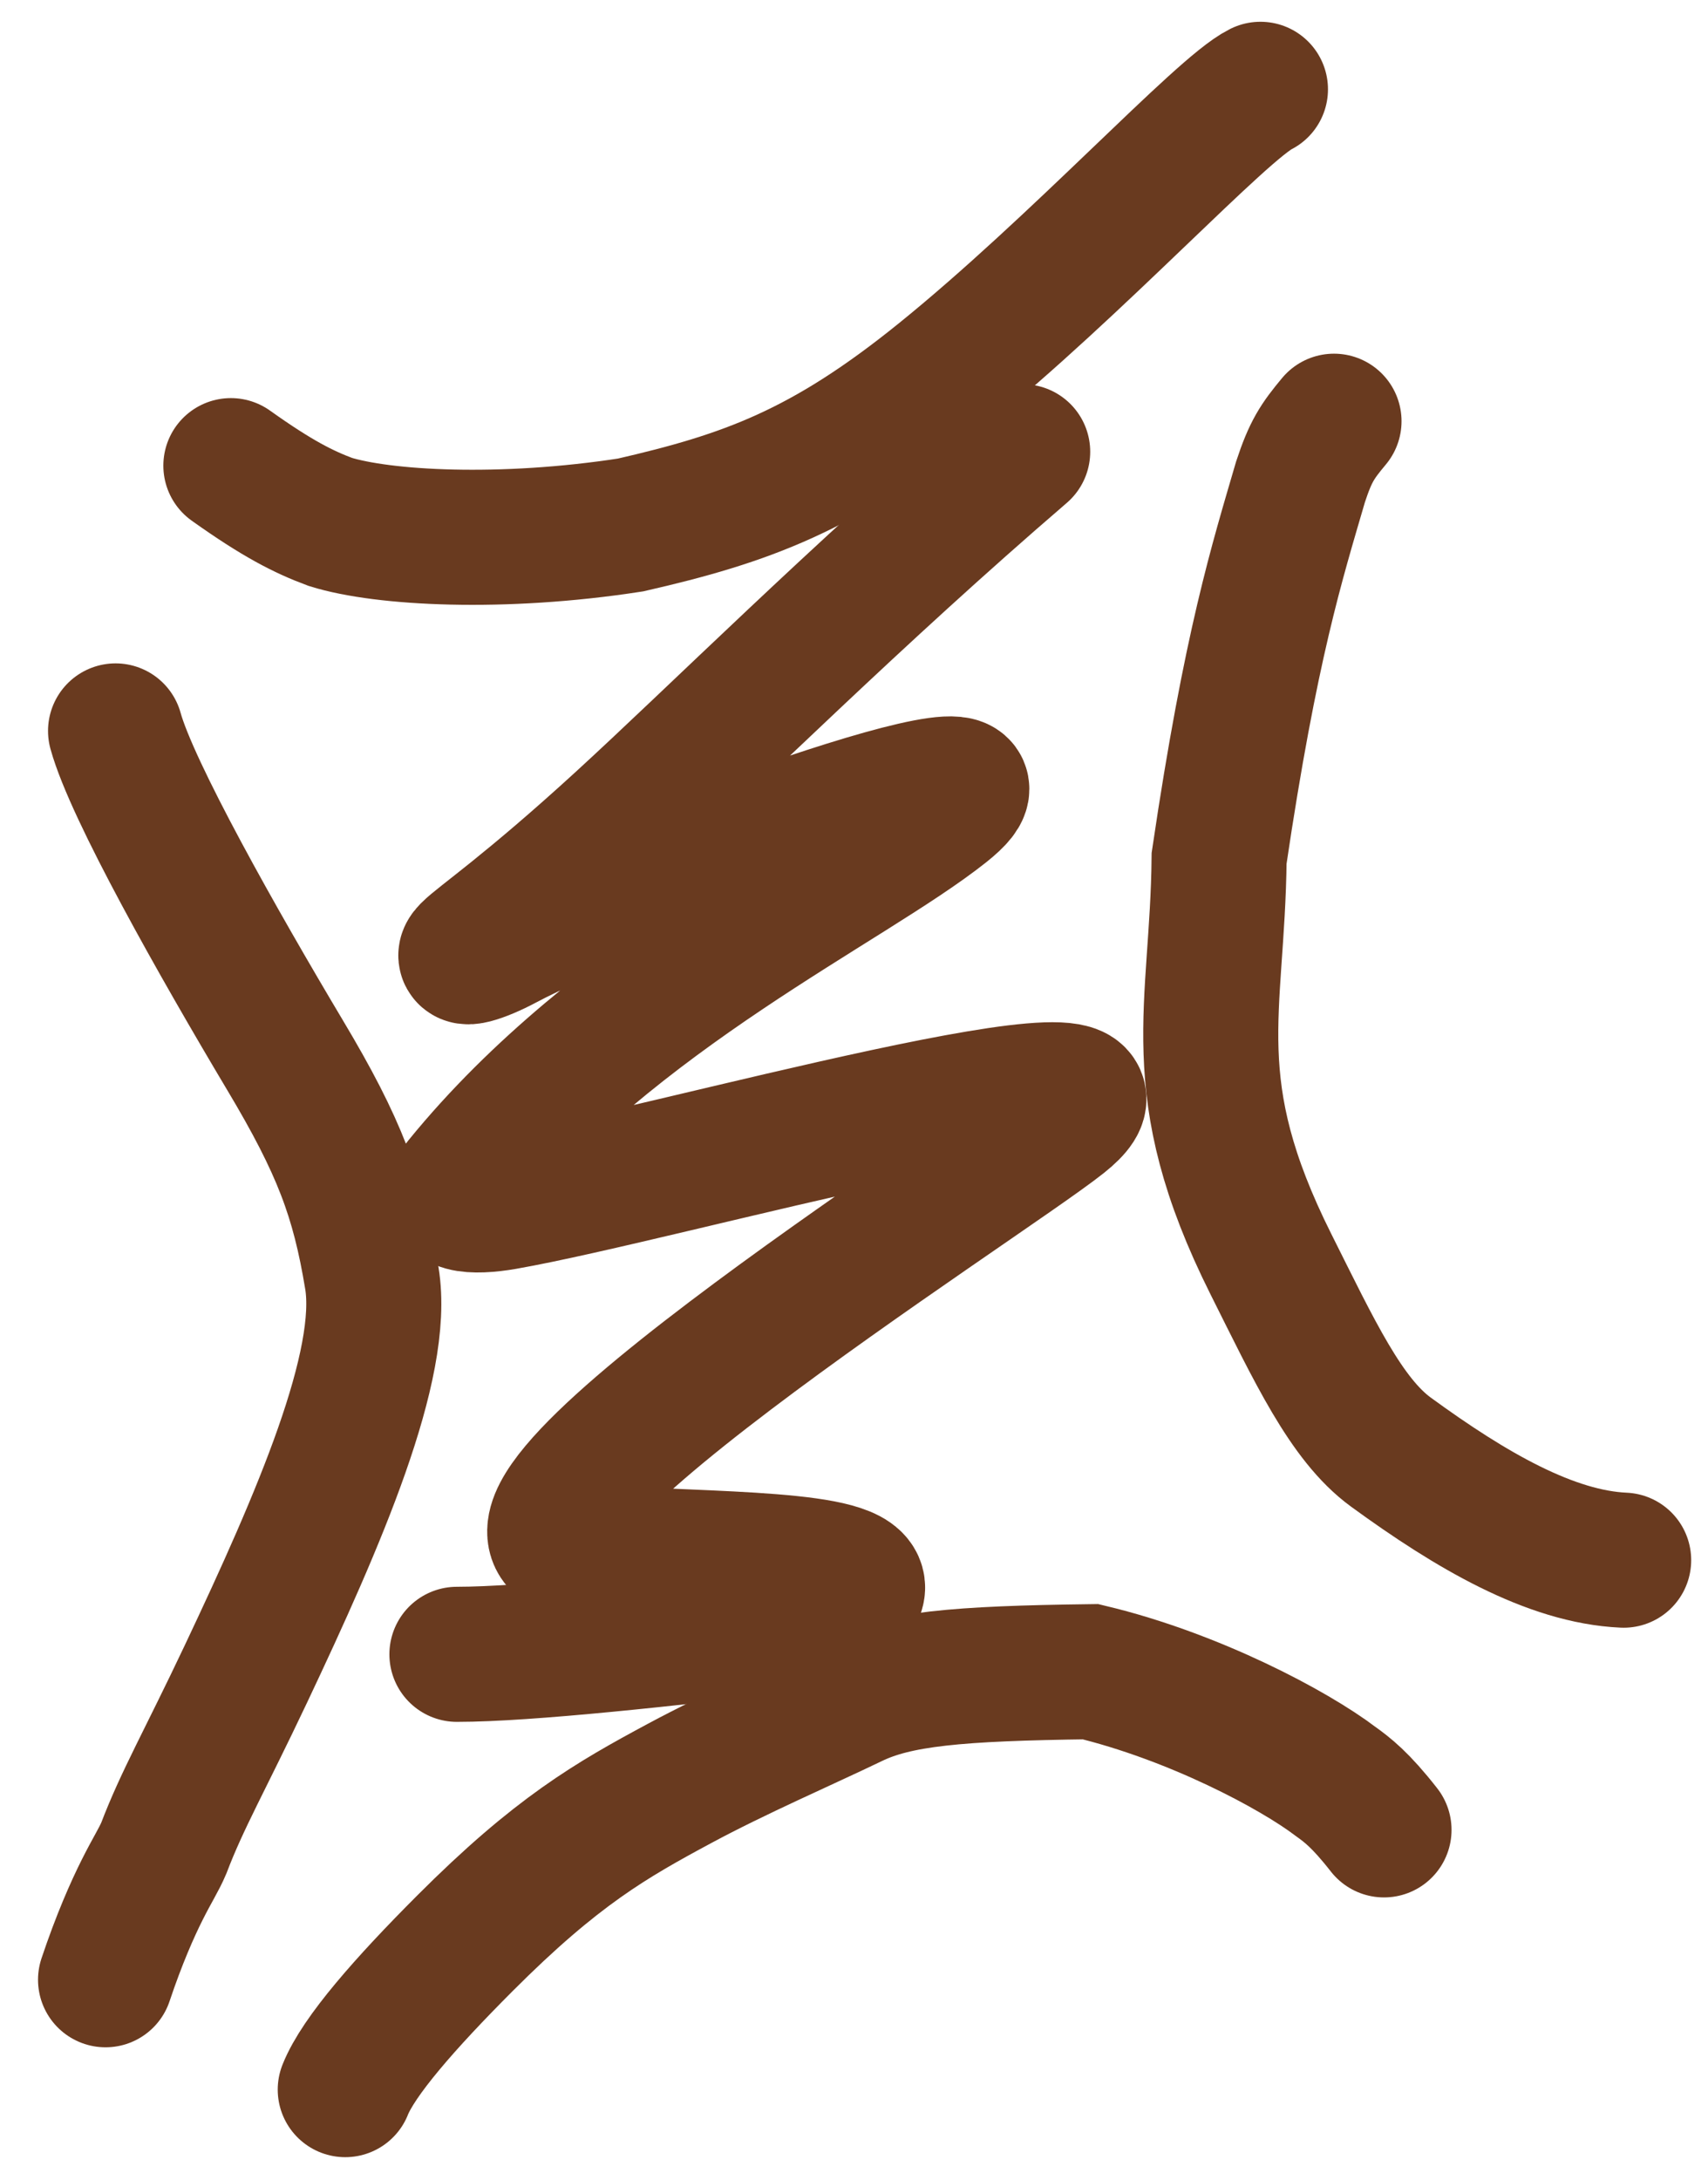
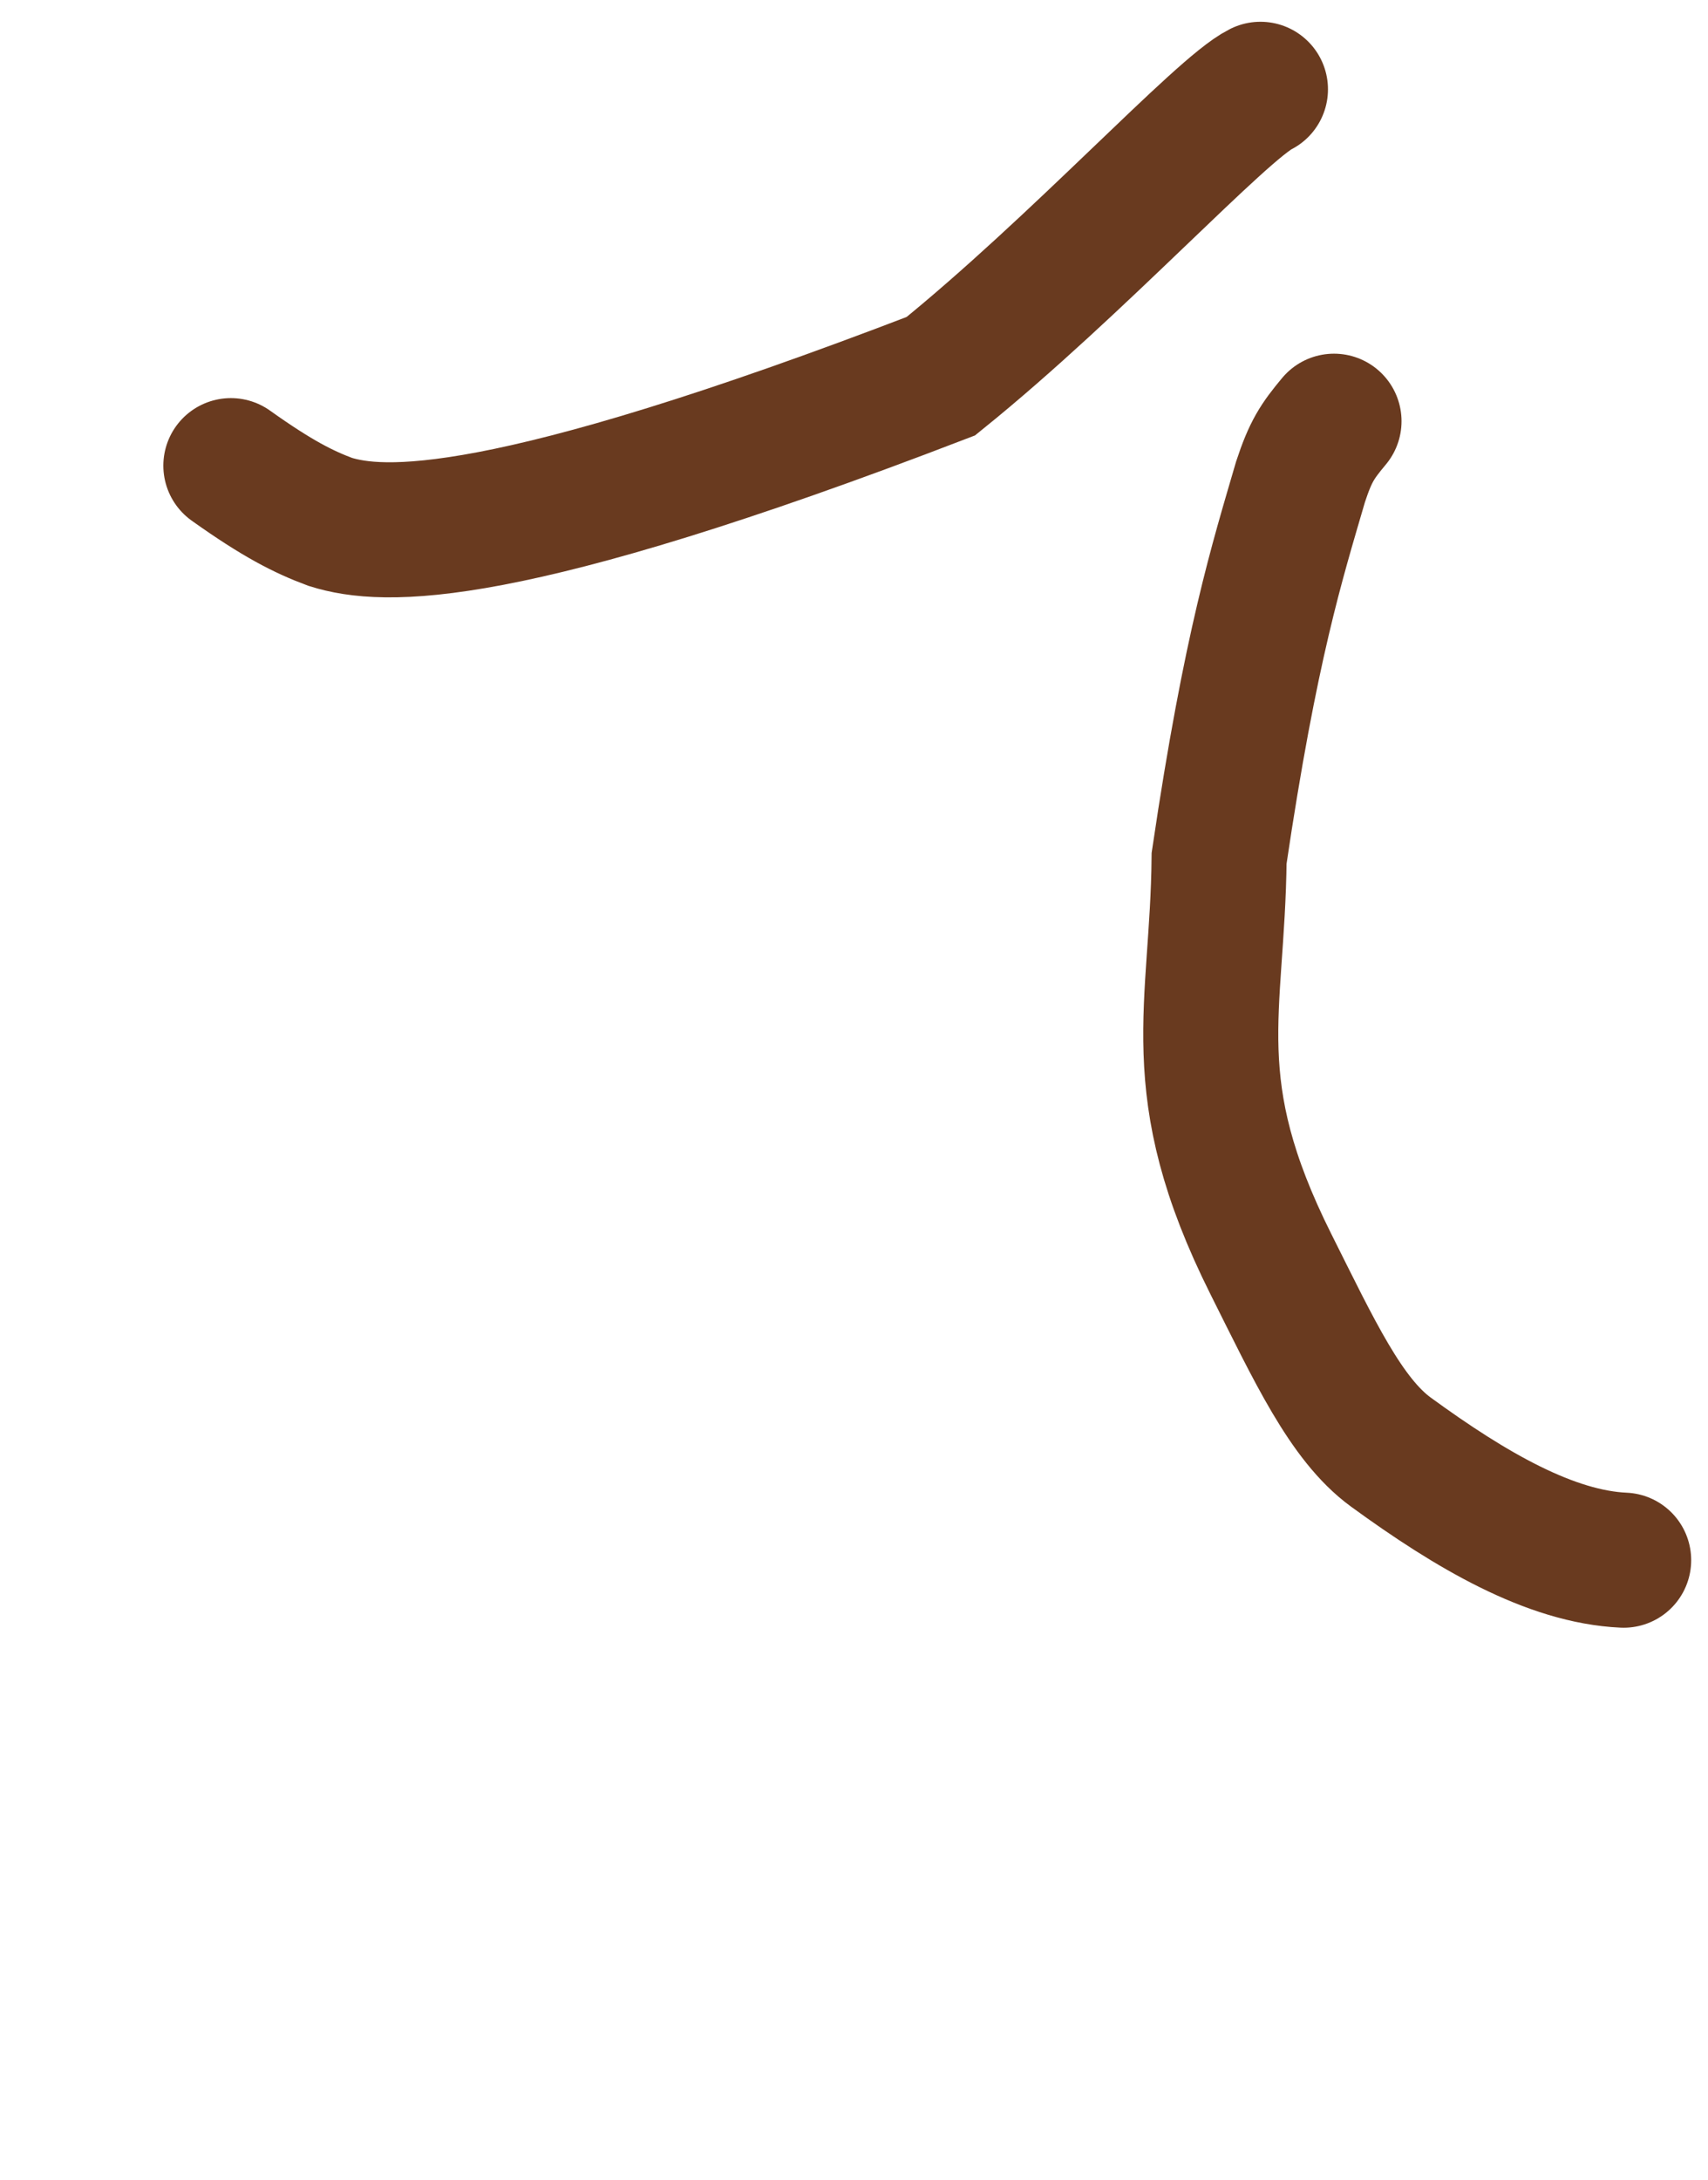
<svg xmlns="http://www.w3.org/2000/svg" width="29" height="37" viewBox="0 0 29 37" fill="none">
-   <path d="M21.401 1.516C20.733 1.849 18.282 4.522 15.974 6.386C13.988 7.99 12.667 8.462 10.707 8.911C8.522 9.249 6.502 9.138 5.608 8.859C5.157 8.691 4.713 8.469 3.92 7.904" stroke="#693A1F" stroke-width="2.293" stroke-linecap="round" />
-   <path d="M1.962 12.407C2.241 13.419 3.705 16.009 4.841 17.913C5.764 19.458 6.086 20.316 6.314 21.698C6.556 23.167 5.418 25.787 4.175 28.415C3.475 29.894 3.094 30.549 2.782 31.369C2.698 31.568 2.586 31.736 2.416 32.075C2.246 32.413 2.023 32.916 1.792 33.605" stroke="#693A1F" stroke-width="2.293" stroke-linecap="round" />
-   <path d="M5.862 35.47C6.086 34.907 6.876 34.005 7.892 32.988C9.455 31.422 10.38 30.895 11.539 30.272C12.497 29.756 13.66 29.253 14.48 28.858C15.233 28.495 16.258 28.405 18.516 28.376C20.27 28.797 21.969 29.701 22.677 30.239C22.875 30.381 23.099 30.549 23.499 31.061" stroke="#693A1F" stroke-width="2.293" stroke-linecap="round" />
+   <path d="M21.401 1.516C20.733 1.849 18.282 4.522 15.974 6.386C8.522 9.249 6.502 9.138 5.608 8.859C5.157 8.691 4.713 8.469 3.92 7.904" stroke="#693A1F" stroke-width="2.293" stroke-linecap="round" />
  <path d="M27.568 26.483C26.327 26.427 24.977 25.641 23.615 24.648C22.853 24.092 22.315 22.928 21.579 21.459C20.067 18.439 20.673 17.159 20.699 14.568C21.236 10.94 21.687 9.533 22.082 8.177C22.253 7.66 22.365 7.492 22.65 7.15" stroke="#693A1F" stroke-width="2.293" stroke-linecap="round" />
-   <path d="M7.758 28.081C8.951 28.081 11.353 27.817 13.62 27.549C14.171 27.484 14.555 27.153 14.561 26.951C14.576 26.437 12.177 26.48 9.974 26.348C7.029 26.172 16.684 20.084 18.031 19.012C20.007 17.437 11.249 19.94 8.567 20.408C8.034 20.501 7.502 20.477 7.824 20.08C10.449 16.853 14.411 15.025 16.03 13.74C17.909 12.249 10.44 15.001 8.565 16.004C8.168 16.216 7.766 16.338 7.959 16.142C8.151 15.946 8.943 15.417 10.54 13.956C12.137 12.495 14.515 10.118 17.364 7.668" stroke="#693A1F" stroke-width="2.293" stroke-linecap="round" />
</svg>